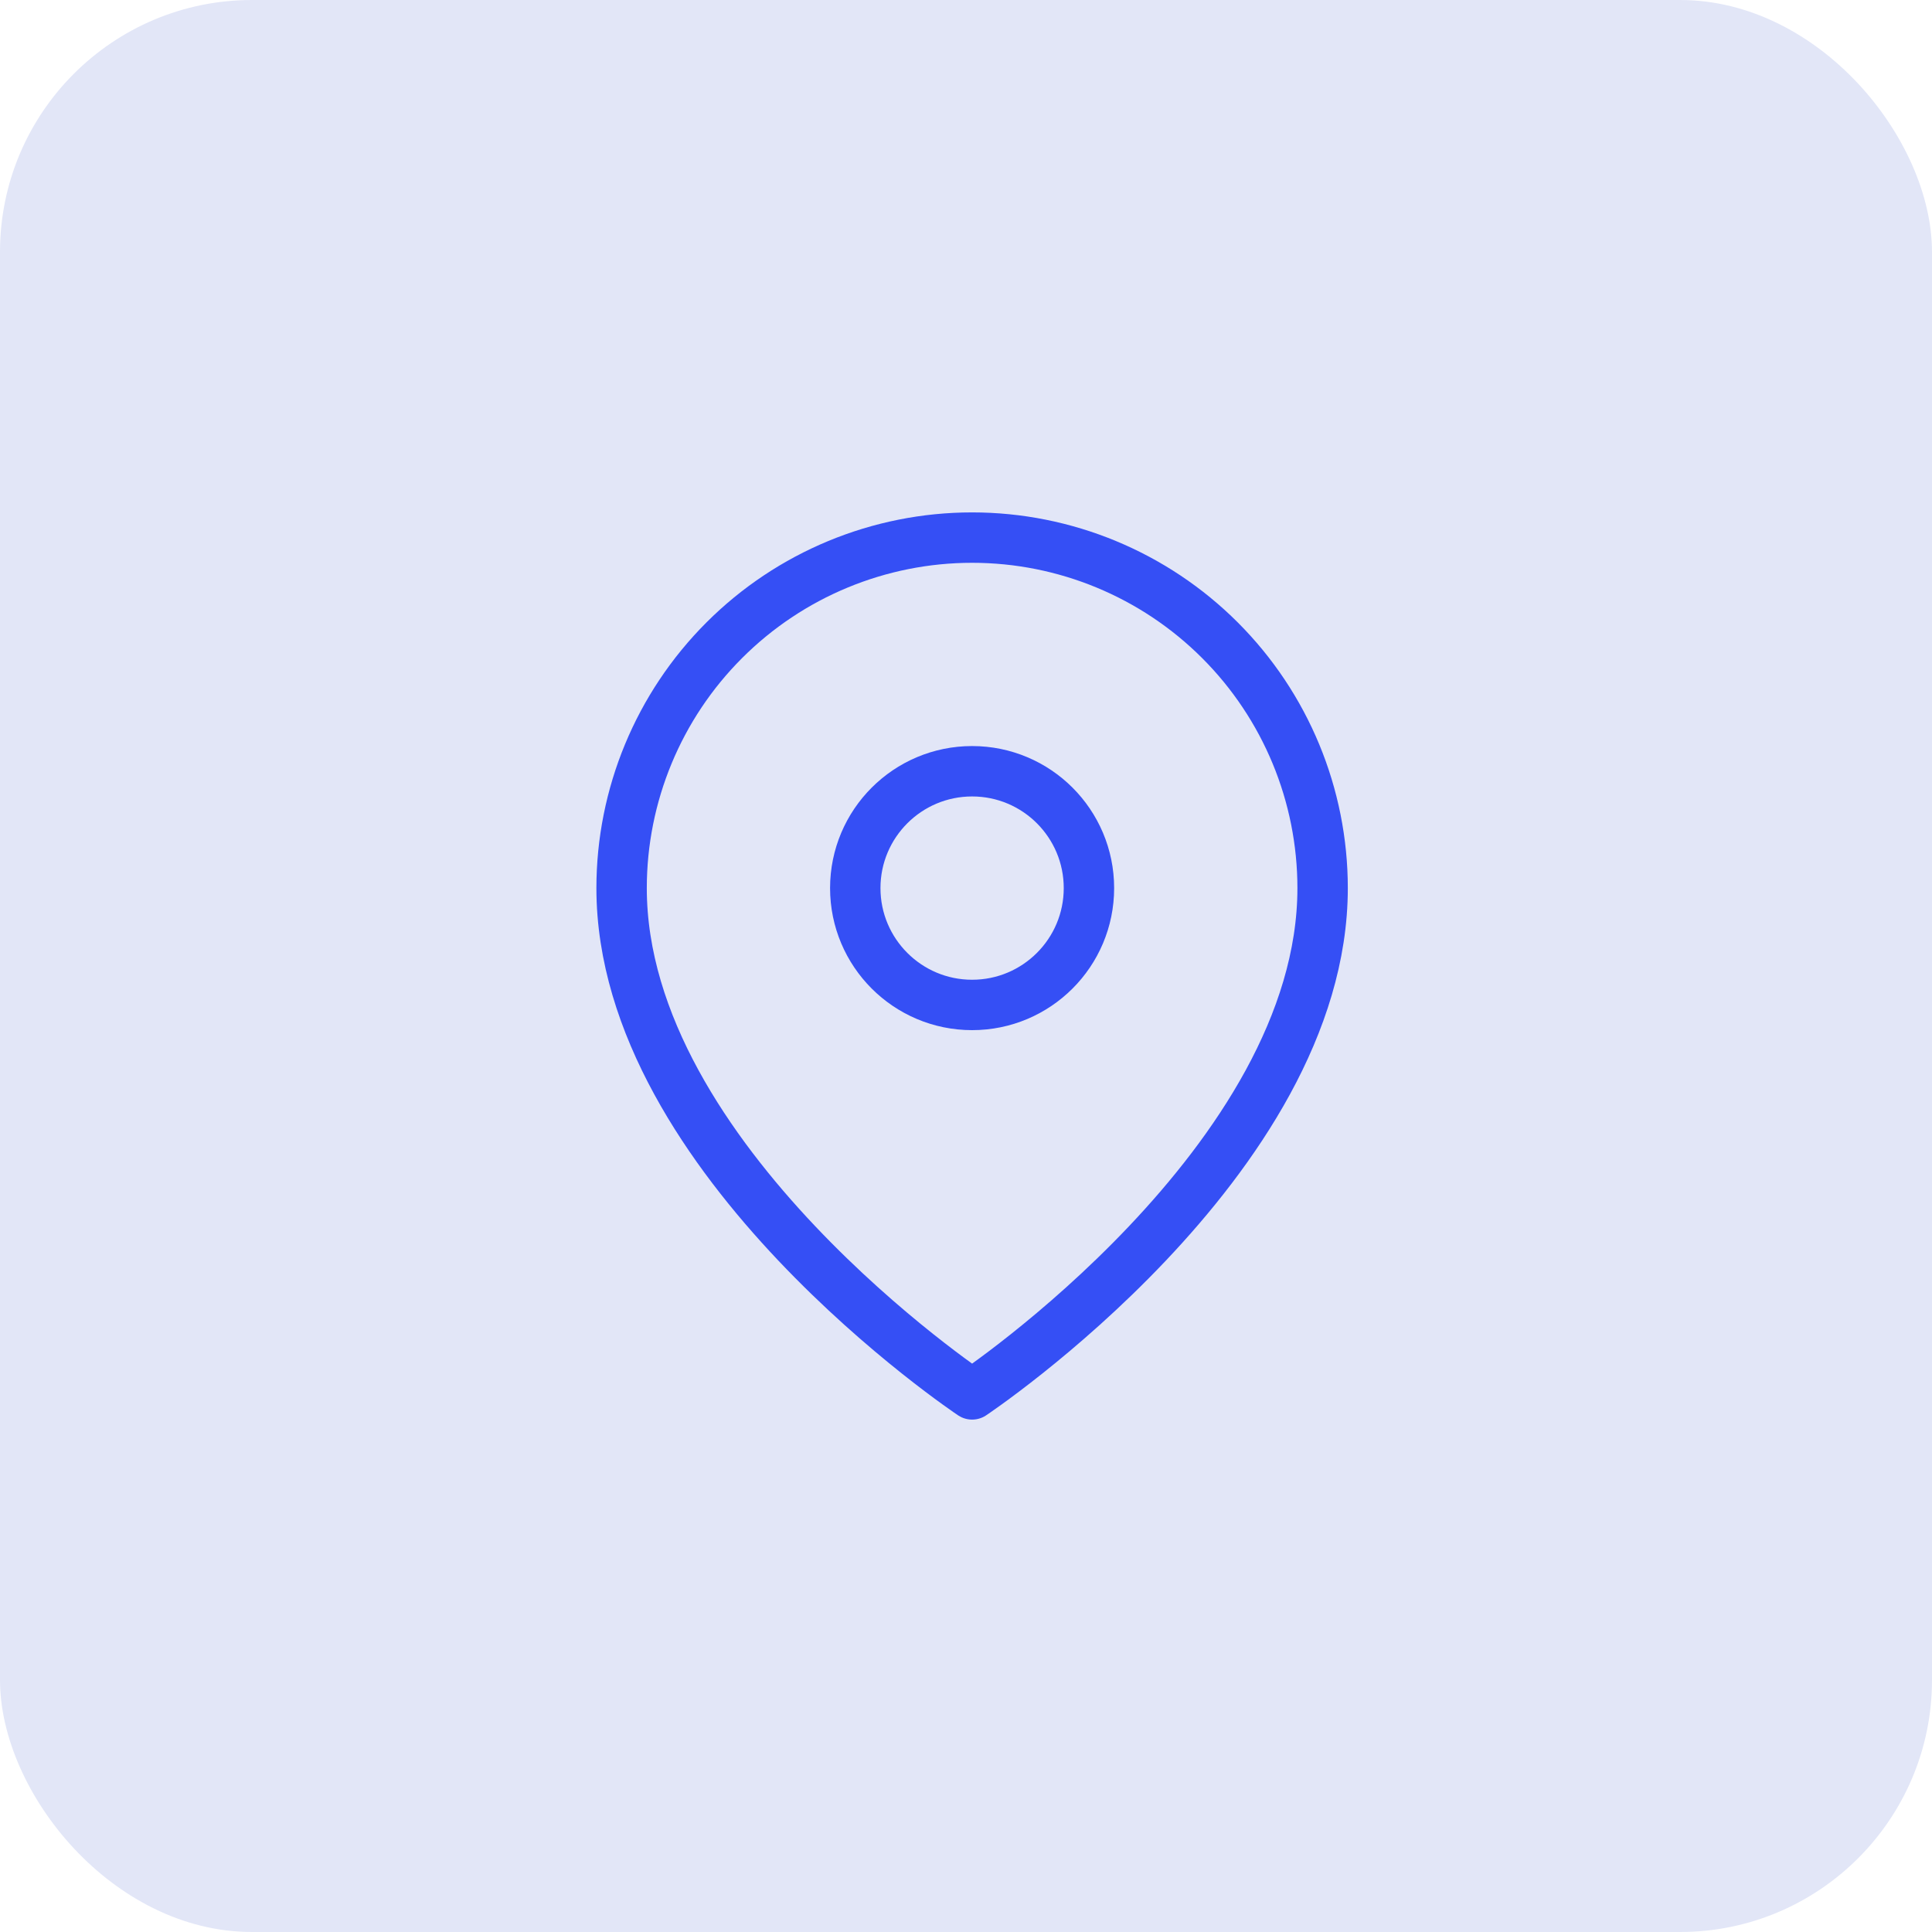
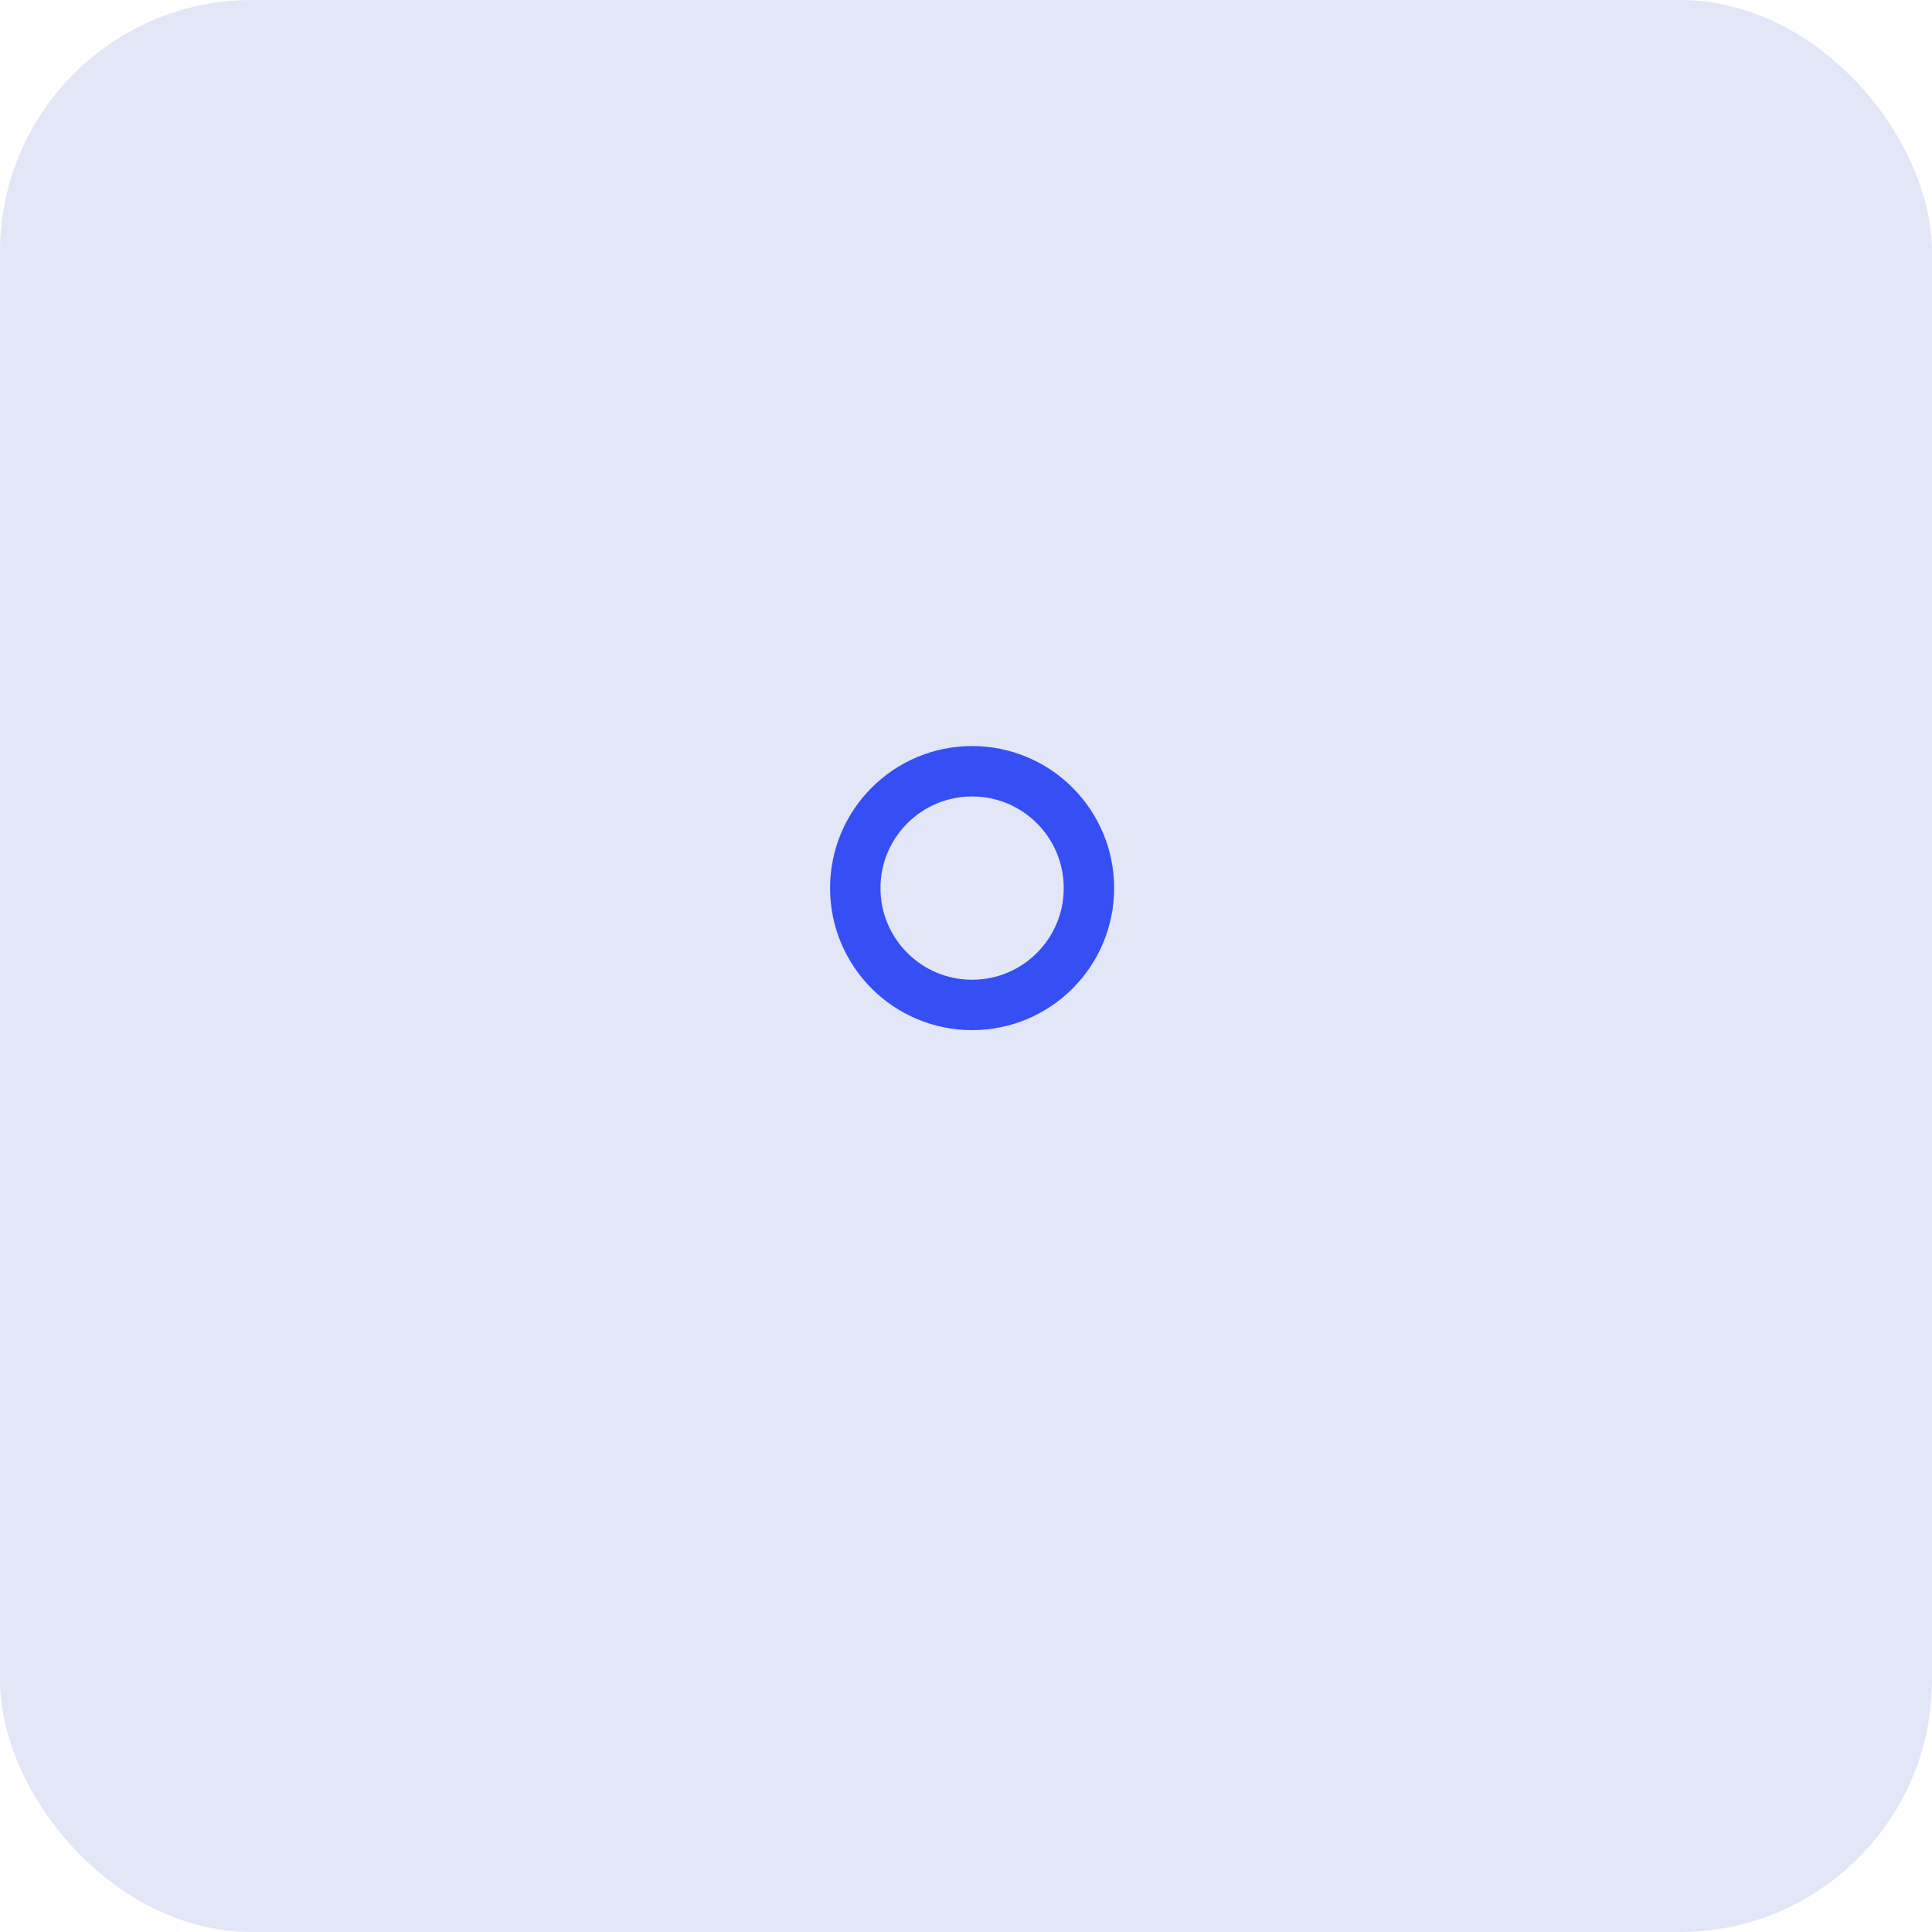
<svg xmlns="http://www.w3.org/2000/svg" width="115" height="115" viewBox="0 0 115 115" fill="none">
  <rect width="115" height="115" rx="15" fill="#E2E6F7" />
-   <path d="M78.727 52.864C78.727 69.091 57.864 83 57.864 83C57.864 83 37 69.091 37 52.864C37 47.33 39.198 42.023 43.111 38.111C47.023 34.198 52.33 32 57.864 32C63.397 32 68.704 34.198 72.617 38.111C76.529 42.023 78.727 47.33 78.727 52.864Z" stroke="#354FF5" stroke-width="3" stroke-linecap="round" stroke-linejoin="round" />
  <path d="M57.864 59.818C61.705 59.818 64.818 56.704 64.818 52.863C64.818 49.022 61.705 45.908 57.864 45.908C54.023 45.908 50.909 49.022 50.909 52.863C50.909 56.704 54.023 59.818 57.864 59.818Z" stroke="#354FF5" stroke-width="3" stroke-linecap="round" stroke-linejoin="round" />
</svg>